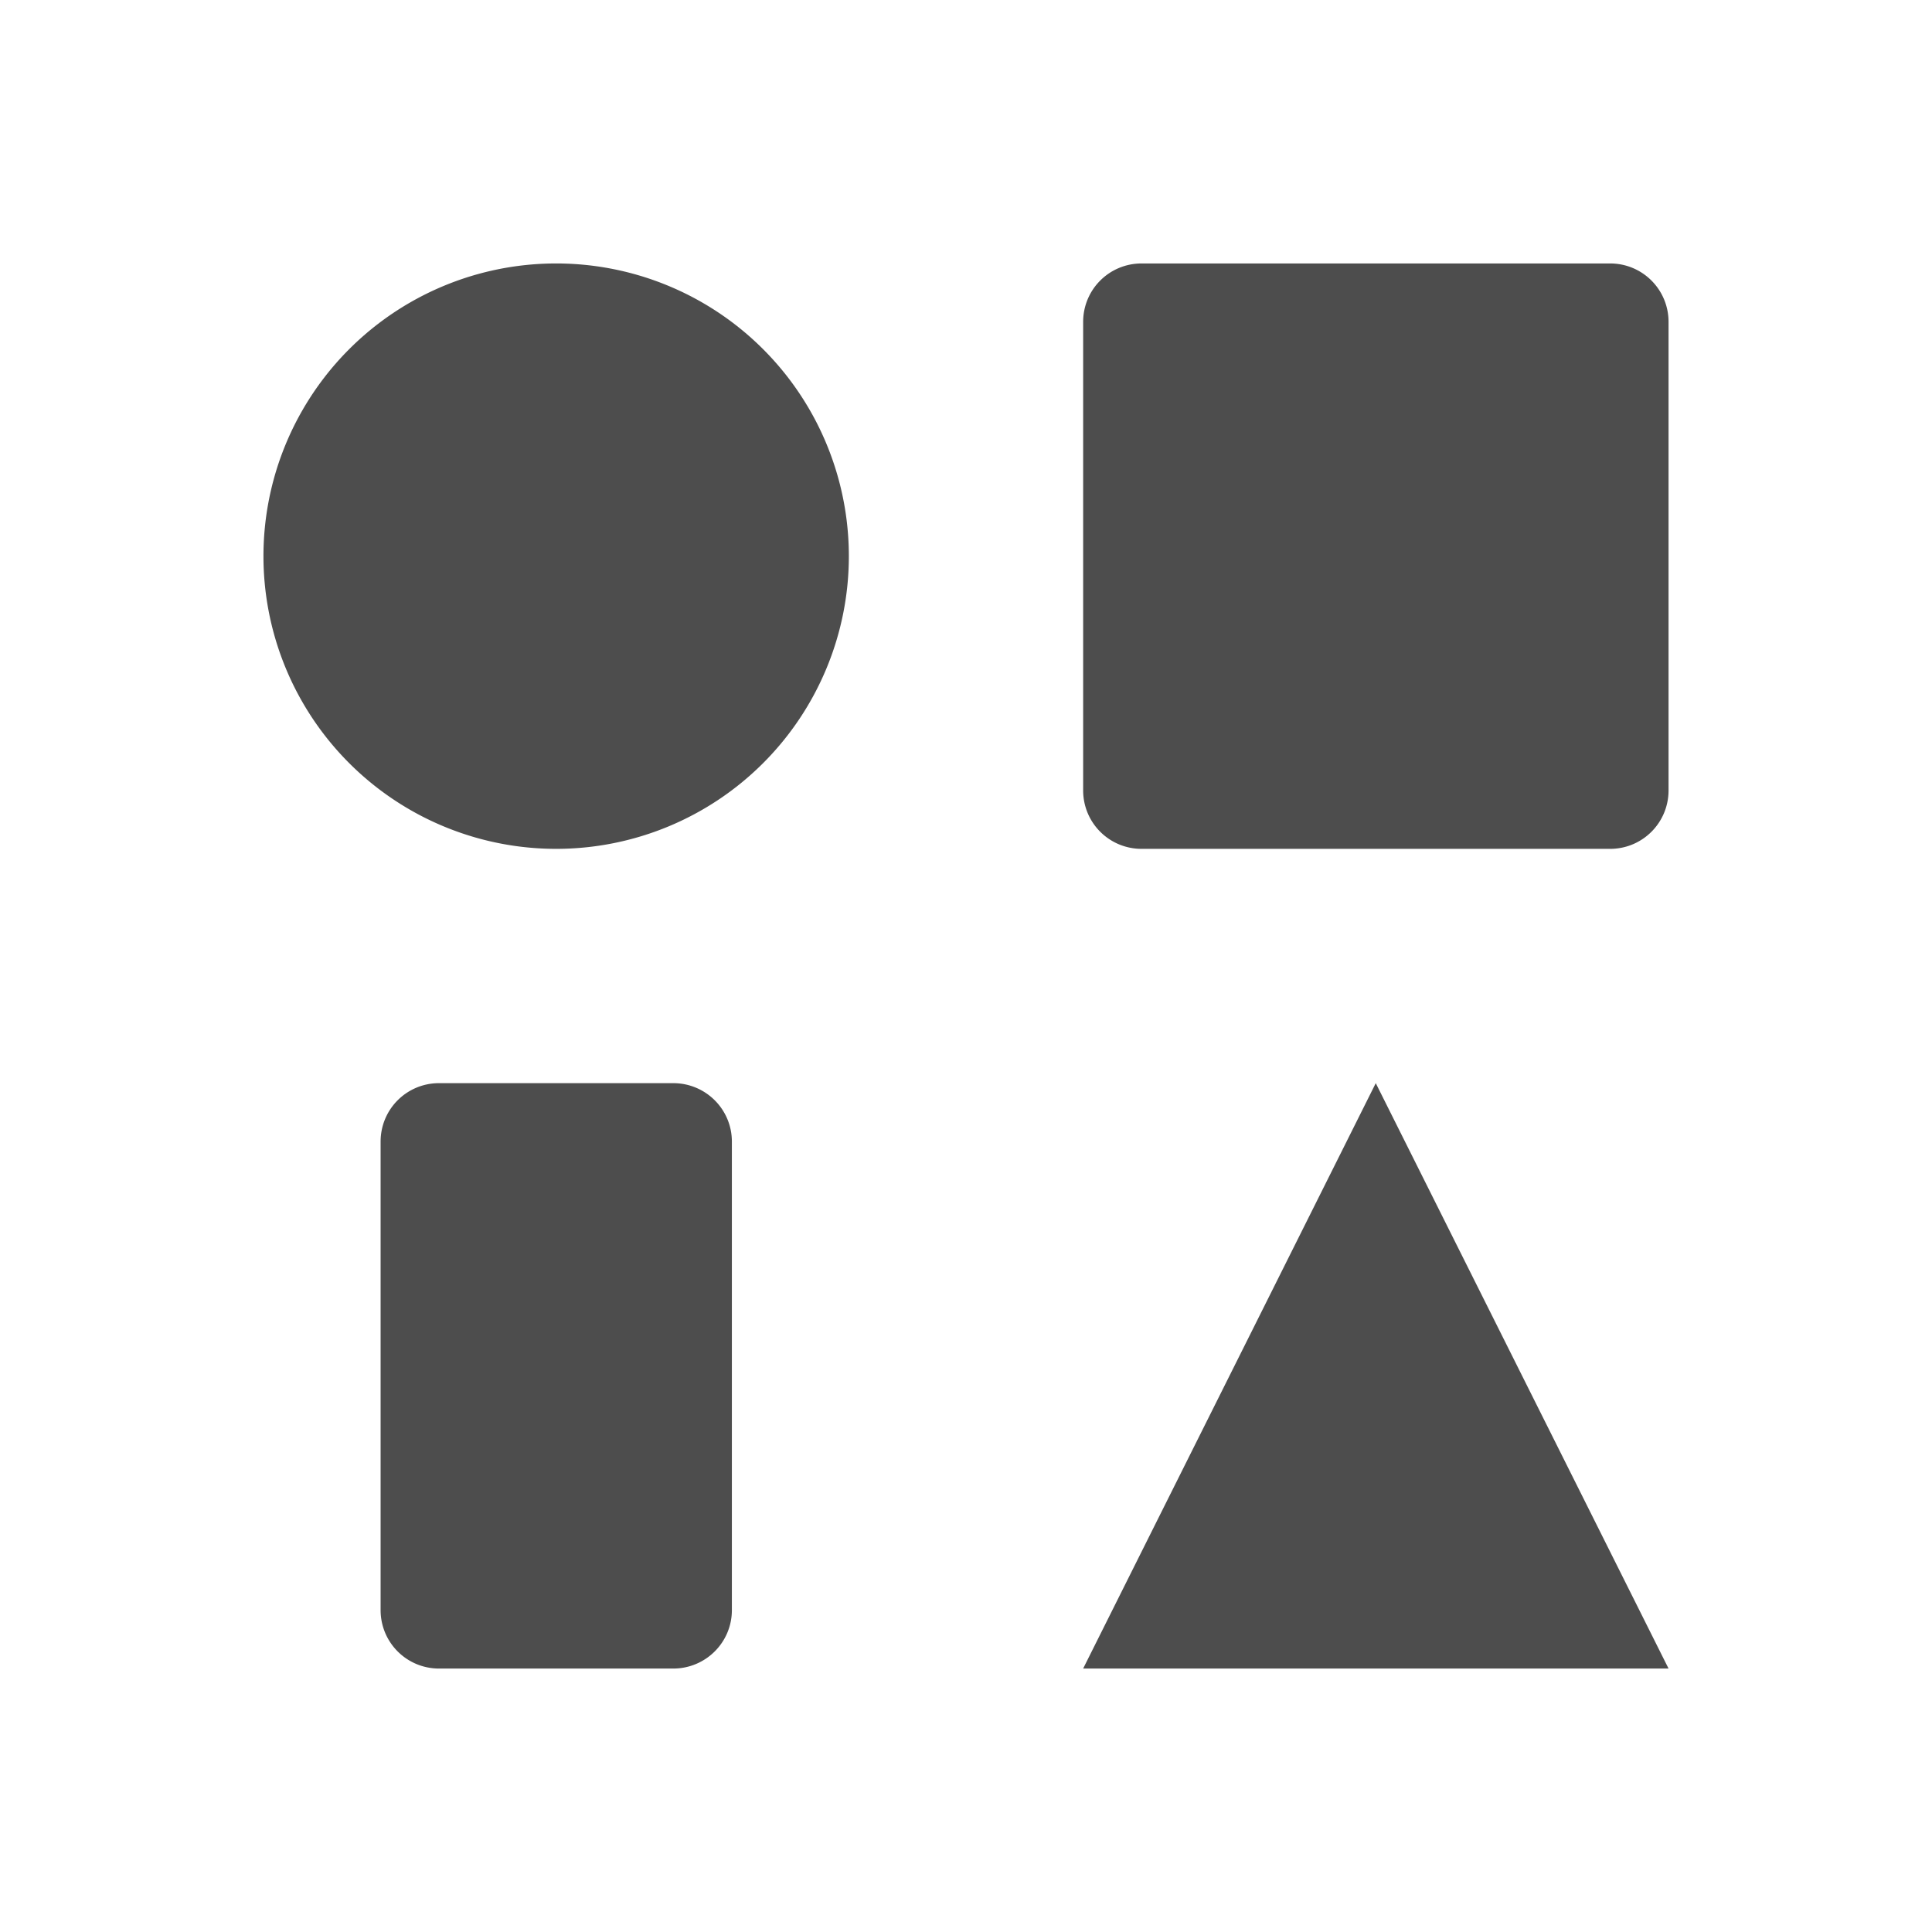
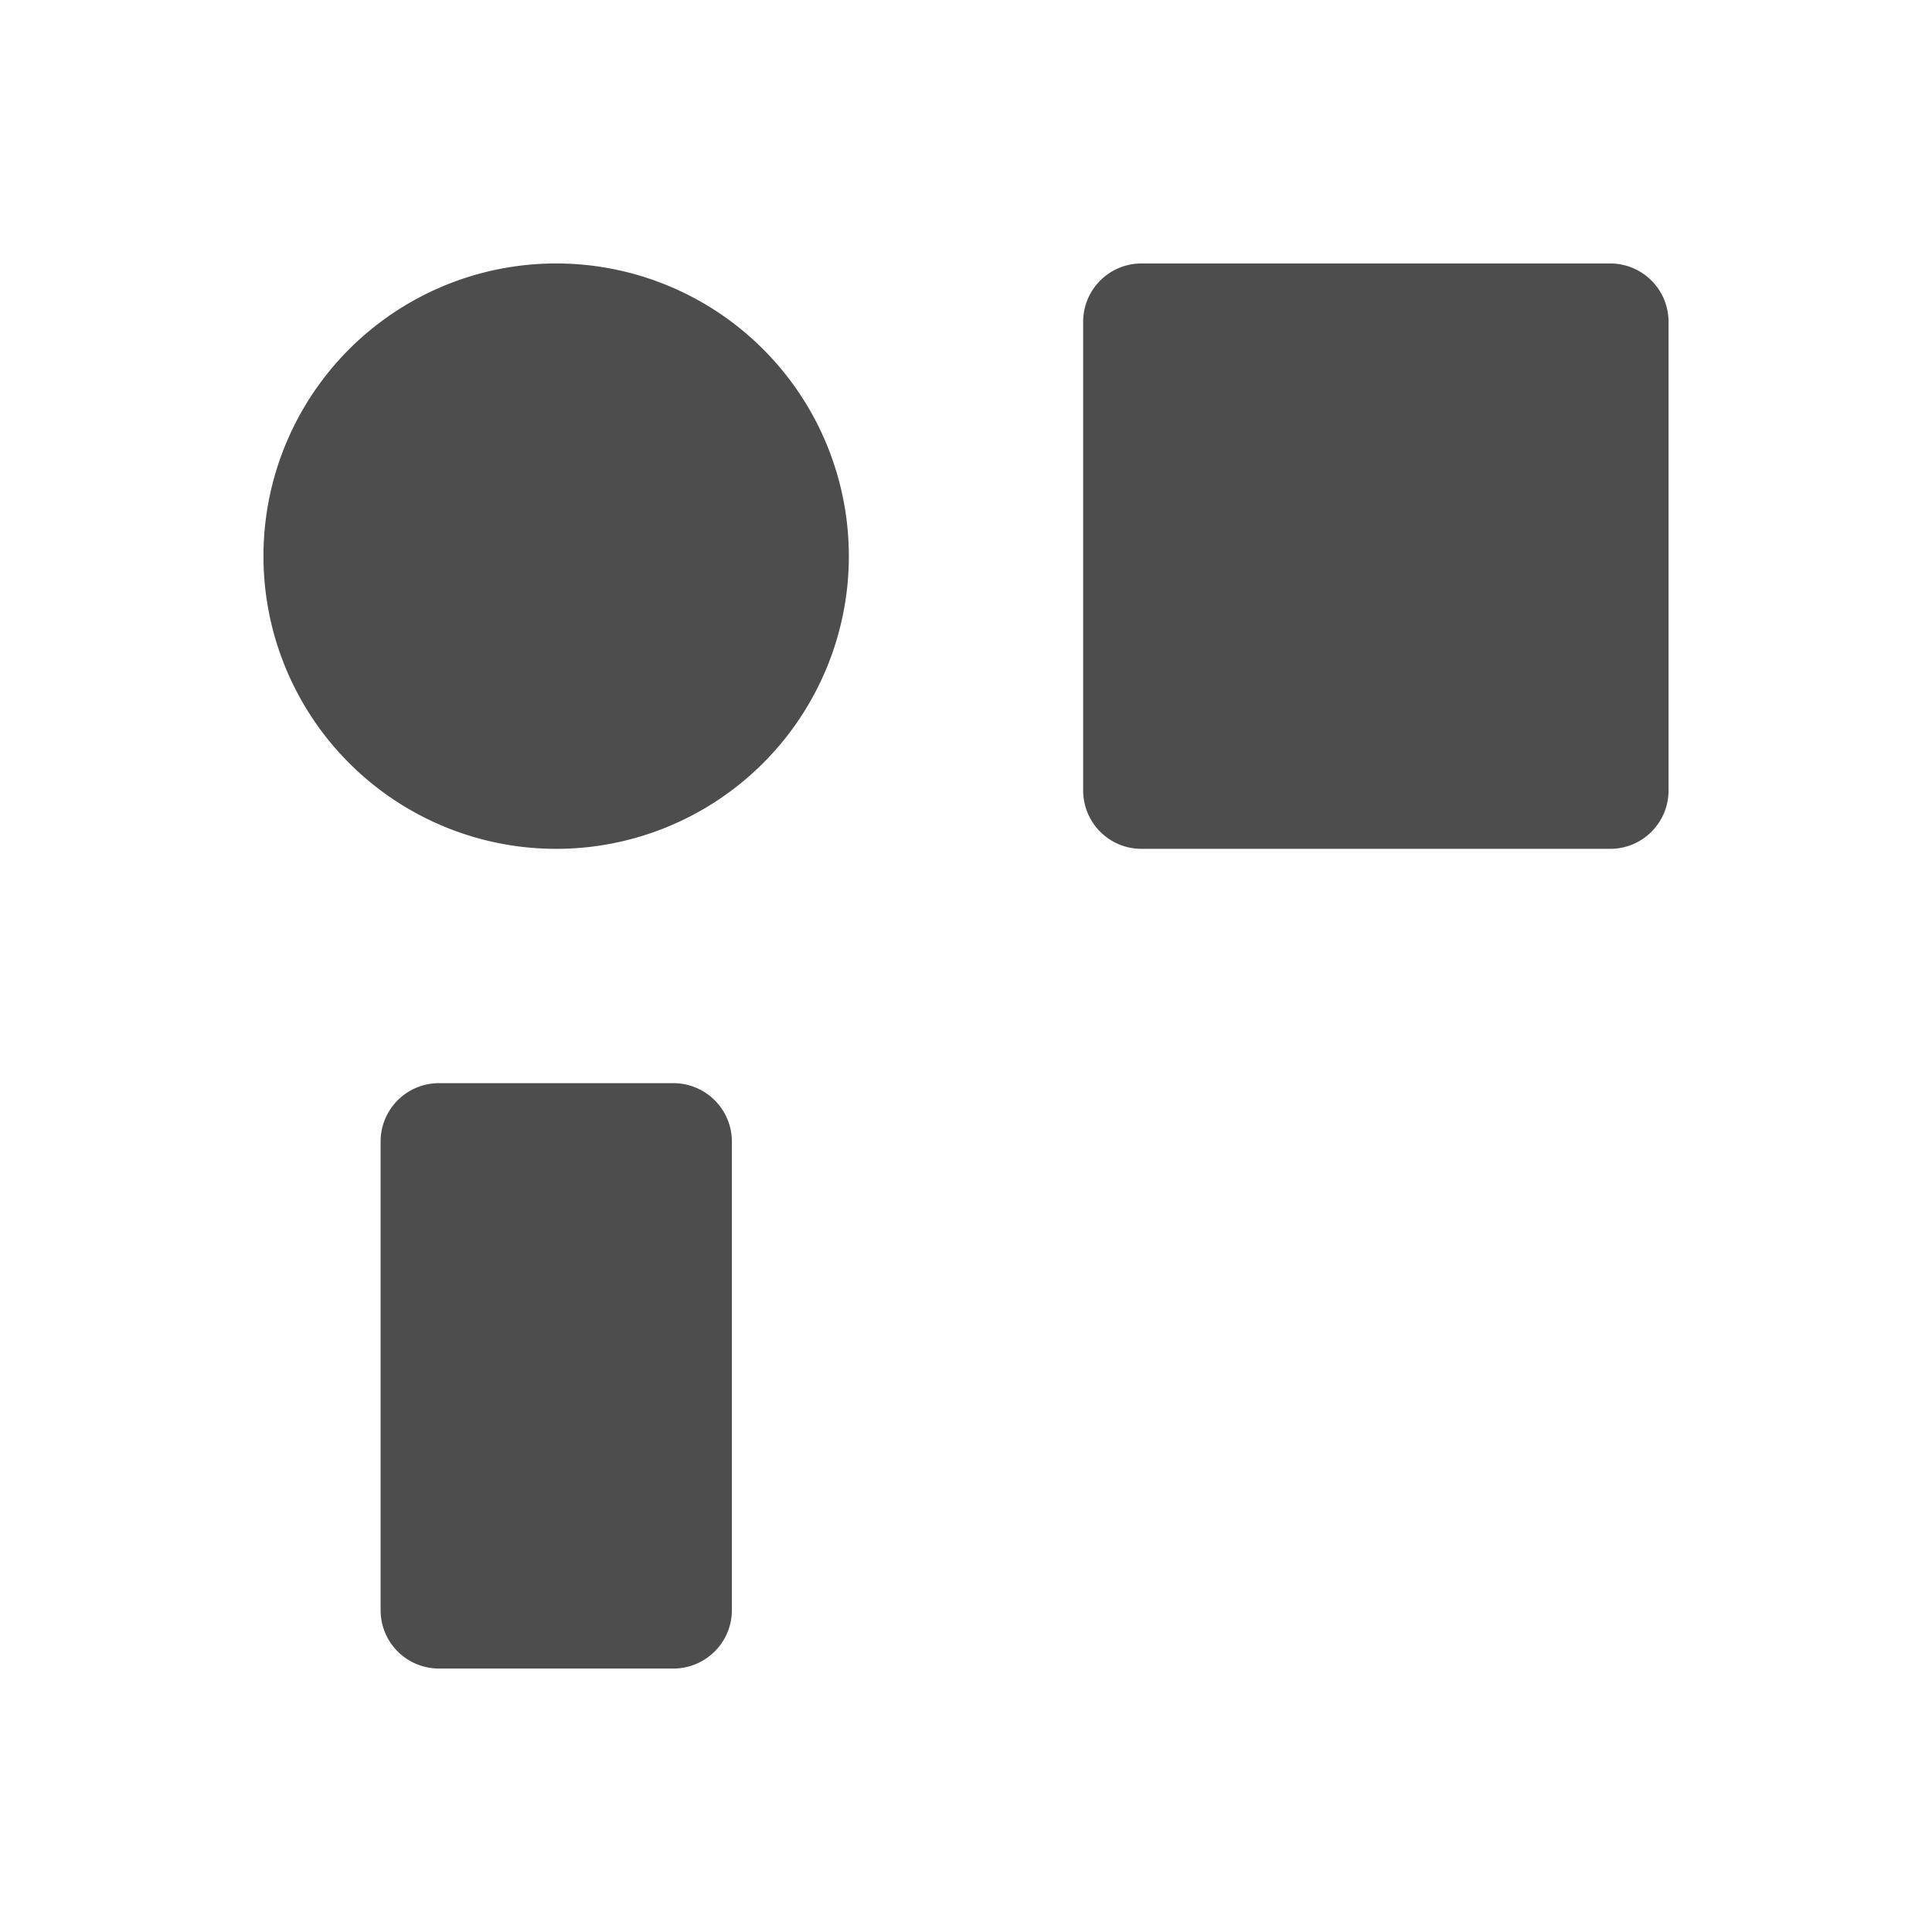
<svg xmlns="http://www.w3.org/2000/svg" viewBox="0 0 22 22">
  <defs id="defs3051">
    <style type="text/css" id="current-color-scheme">
     .ColorScheme-Text {
       color:#4d4d4d;
     }
     </style>
  </defs>
-   <path style="fill:currentColor;fill-opacity:1;stroke:none" d="m6.334 3a3.333 3.333 0 0 0 -3.334 3.334 3.333 3.333 0 0 0 3.334 3.332 3.333 3.333 0 0 0 3.332-3.332 3.333 3.333 0 0 0 -3.332-3.334zm6.666 0c-.369 0-.666.297-.666.666v5.334c0 .369.297.666.666.666h5.334c.369 0 .666-.297.666-.666v-5.334c0-.369-.297-.666-.666-.666zm-8 9.334c-.369 0-.666.297-.666.666v5.334c0 .369.297.666.666.666h2.666c.369 0 .668-.297.668-.666v-5.334c0-.369-.299-.666-.668-.666zm10.666 0-3.332 6.666h6.666z" class="ColorScheme-Text" />
+   <path style="fill:currentColor;fill-opacity:1;stroke:none" d="m6.334 3a3.333 3.333 0 0 0 -3.334 3.334 3.333 3.333 0 0 0 3.334 3.332 3.333 3.333 0 0 0 3.332-3.332 3.333 3.333 0 0 0 -3.332-3.334zm6.666 0c-.369 0-.666.297-.666.666v5.334c0 .369.297.666.666.666h5.334c.369 0 .666-.297.666-.666v-5.334c0-.369-.297-.666-.666-.666zm-8 9.334c-.369 0-.666.297-.666.666v5.334c0 .369.297.666.666.666h2.666c.369 0 .668-.297.668-.666v-5.334c0-.369-.299-.666-.668-.666zm10.666 0-3.332 6.666z" class="ColorScheme-Text" />
</svg>